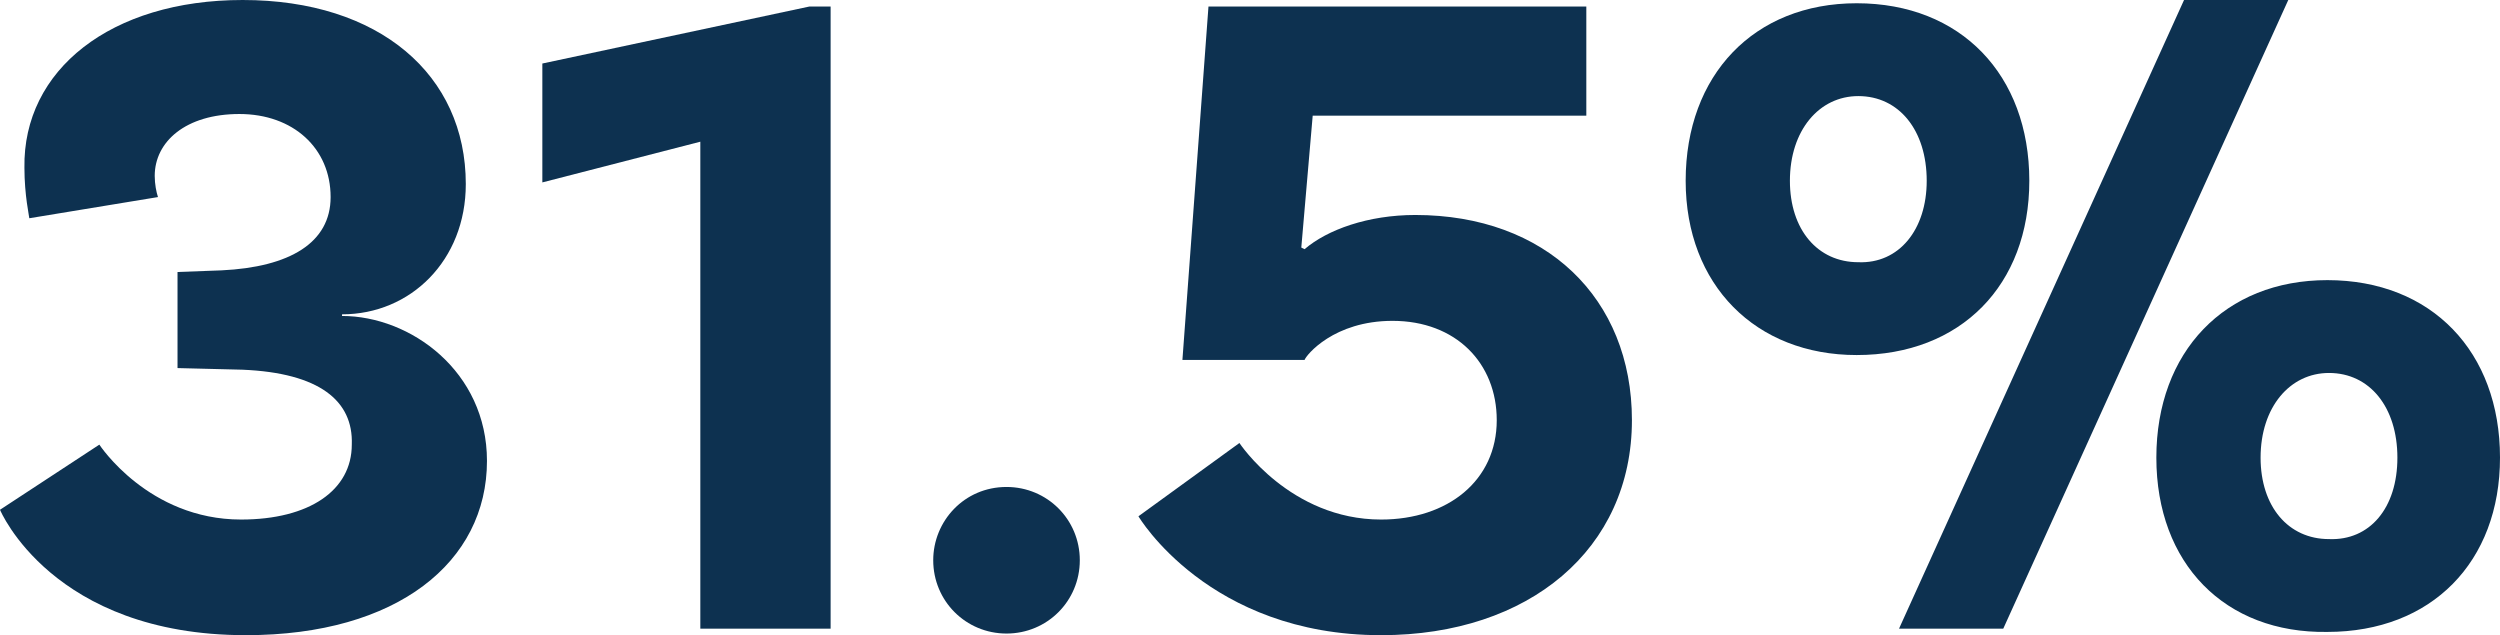
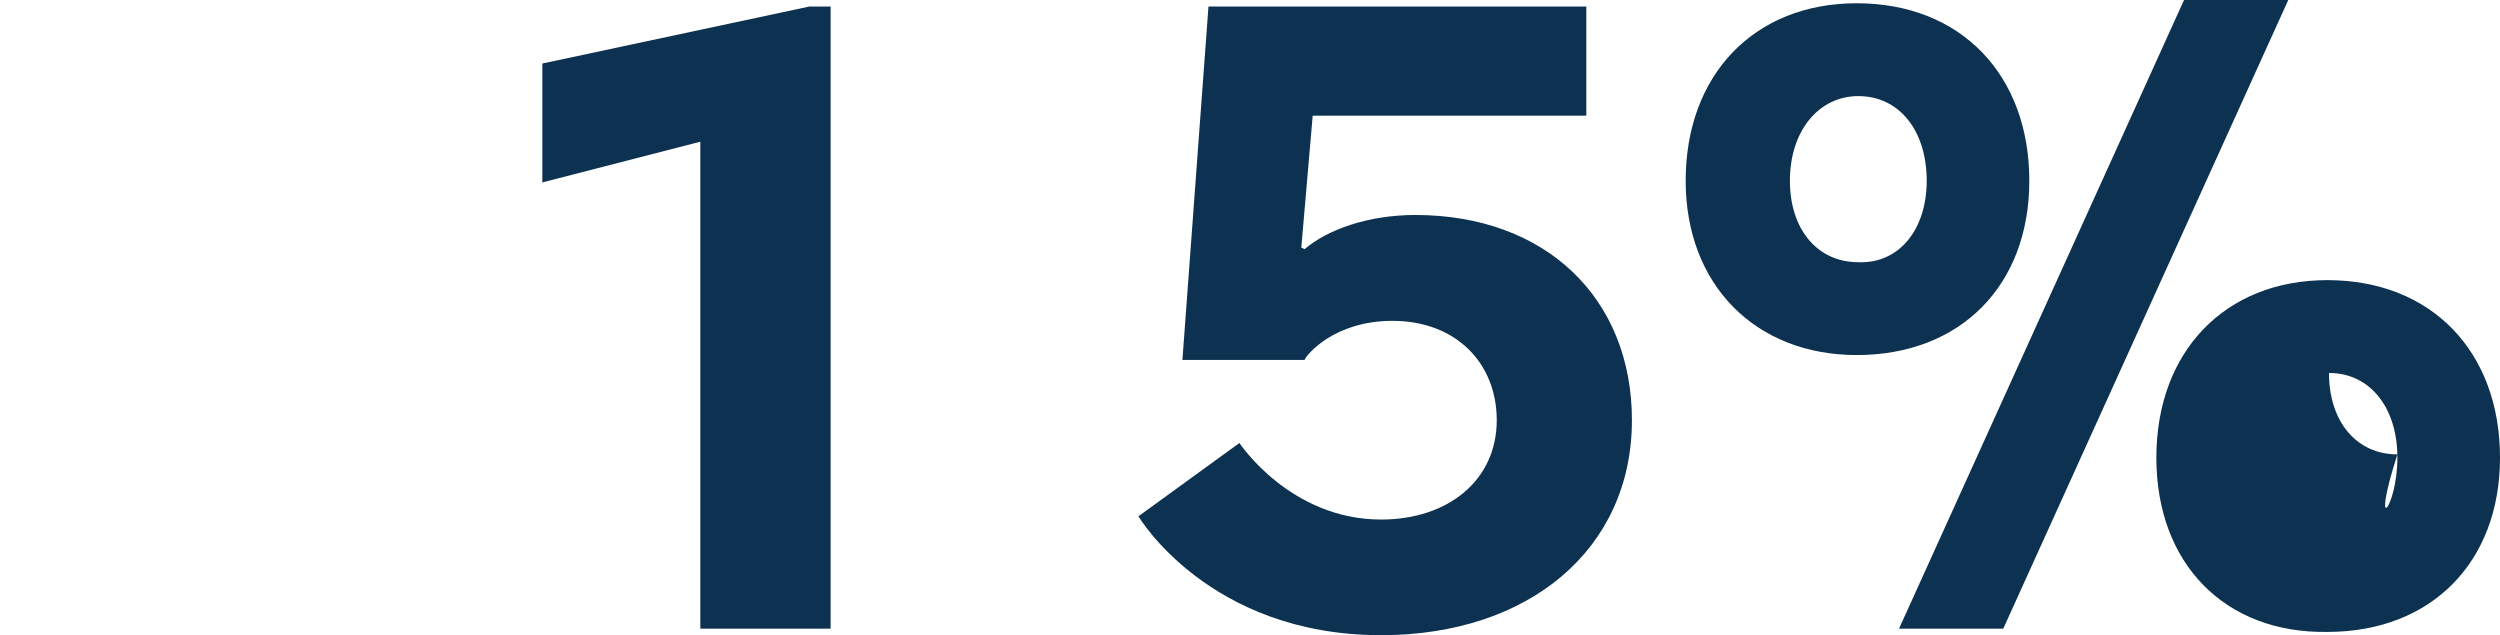
<svg xmlns="http://www.w3.org/2000/svg" version="1.1" x="0px" y="0px" width="153.5px" height="39px" viewBox="0 0 153.5 39" style="enable-background:new 0 0 153.5 39;" xml:space="preserve">
  <style type="text/css">
	.st0{fill:#0D3150;}
</style>
  <defs>
</defs>
  <g>
    <g>
-       <path class="st0" d="M28.6,11.3c0,4.7-3.4,8-7.6,8v0.1c4.2,0,8.9,3.4,8.9,8.9c0,6.2-5.5,10.7-14.8,10.7C3.2,39,0,31.3,0,31.3    l6.1-4c0,0,3,4.6,8.7,4.6c4.2,0,6.8-1.8,6.8-4.6c0.1-2.7-2-4.4-6.7-4.6l-4-0.1v-5.9l2.7-0.1c4.2-0.2,6.7-1.7,6.7-4.5    c0-3-2.3-5.1-5.6-5.1c-3.3,0-5.2,1.7-5.2,3.8c0,0.5,0.1,1,0.2,1.3l-7.9,1.3c0-0.1-0.3-1.4-0.3-3.1C1.4,4.3,6.8,0,14.9,0    C23.3,0,28.6,4.6,28.6,11.3z" />
      <path class="st0" d="M43,8.7l-9.7,2.5V3.9l16.4-3.5H51v38.2h-8V8.7z" />
-       <path class="st0" d="M61.8,29.9c2.5,0,4.5,2,4.5,4.5c0,2.5-2,4.5-4.5,4.5c-2.5,0-4.5-2-4.5-4.5C57.3,32,59.2,29.9,61.8,29.9z" />
      <path class="st0" d="M97.4,0.4v6.7H80.6l-0.7,8.1l0.2,0.1c1.4-1.2,3.9-2.1,6.8-2.1c8,0,13.3,5.1,13.3,12.6    c0,7.9-6.3,13.2-15.4,13.2c-10.6,0-14.9-7.3-14.9-7.3l6.2-4.5c0,0,3.1,4.7,8.7,4.7c4.1,0,7.1-2.4,7.1-6.1c0-3.5-2.5-6.1-6.4-6.1    c-3.6,0-5.3,2.1-5.4,2.4h-7.5l1.6-21.7H97.4z" />
-       <path class="st0" d="M103.5,11.1c0-6.5,4.2-10.9,10.5-10.9c6.4,0,10.6,4.4,10.6,10.9c0,6.4-4.2,10.7-10.6,10.7    C107.8,21.8,103.5,17.5,103.5,11.1z M118.3,11.1c0-3.1-1.7-5.2-4.2-5.2c-2.4,0-4.2,2.1-4.2,5.2c0,3,1.7,5,4.2,5    C116.6,16.2,118.3,14.1,118.3,11.1z M134.1,0h6.4l-17.5,38.6h-6.4L134.1,0z M132.4,28.1c0-6.5,4.2-10.9,10.5-10.9    c6.4,0,10.6,4.4,10.6,10.9c0,6.4-4.2,10.7-10.6,10.7C136.6,38.9,132.4,34.6,132.4,28.1z M147.2,28.1c0-3.1-1.7-5.2-4.2-5.2    c-2.4,0-4.2,2.1-4.2,5.2c0,3,1.7,5,4.2,5C145.5,33.2,147.2,31.2,147.2,28.1z" />
+       <path class="st0" d="M103.5,11.1c0-6.5,4.2-10.9,10.5-10.9c6.4,0,10.6,4.4,10.6,10.9c0,6.4-4.2,10.7-10.6,10.7    C107.8,21.8,103.5,17.5,103.5,11.1z M118.3,11.1c0-3.1-1.7-5.2-4.2-5.2c-2.4,0-4.2,2.1-4.2,5.2c0,3,1.7,5,4.2,5    C116.6,16.2,118.3,14.1,118.3,11.1z M134.1,0h6.4l-17.5,38.6h-6.4L134.1,0z M132.4,28.1c0-6.5,4.2-10.9,10.5-10.9    c6.4,0,10.6,4.4,10.6,10.9c0,6.4-4.2,10.7-10.6,10.7C136.6,38.9,132.4,34.6,132.4,28.1z M147.2,28.1c0-3.1-1.7-5.2-4.2-5.2    c0,3,1.7,5,4.2,5C145.5,33.2,147.2,31.2,147.2,28.1z" />
    </g>
  </g>
</svg>